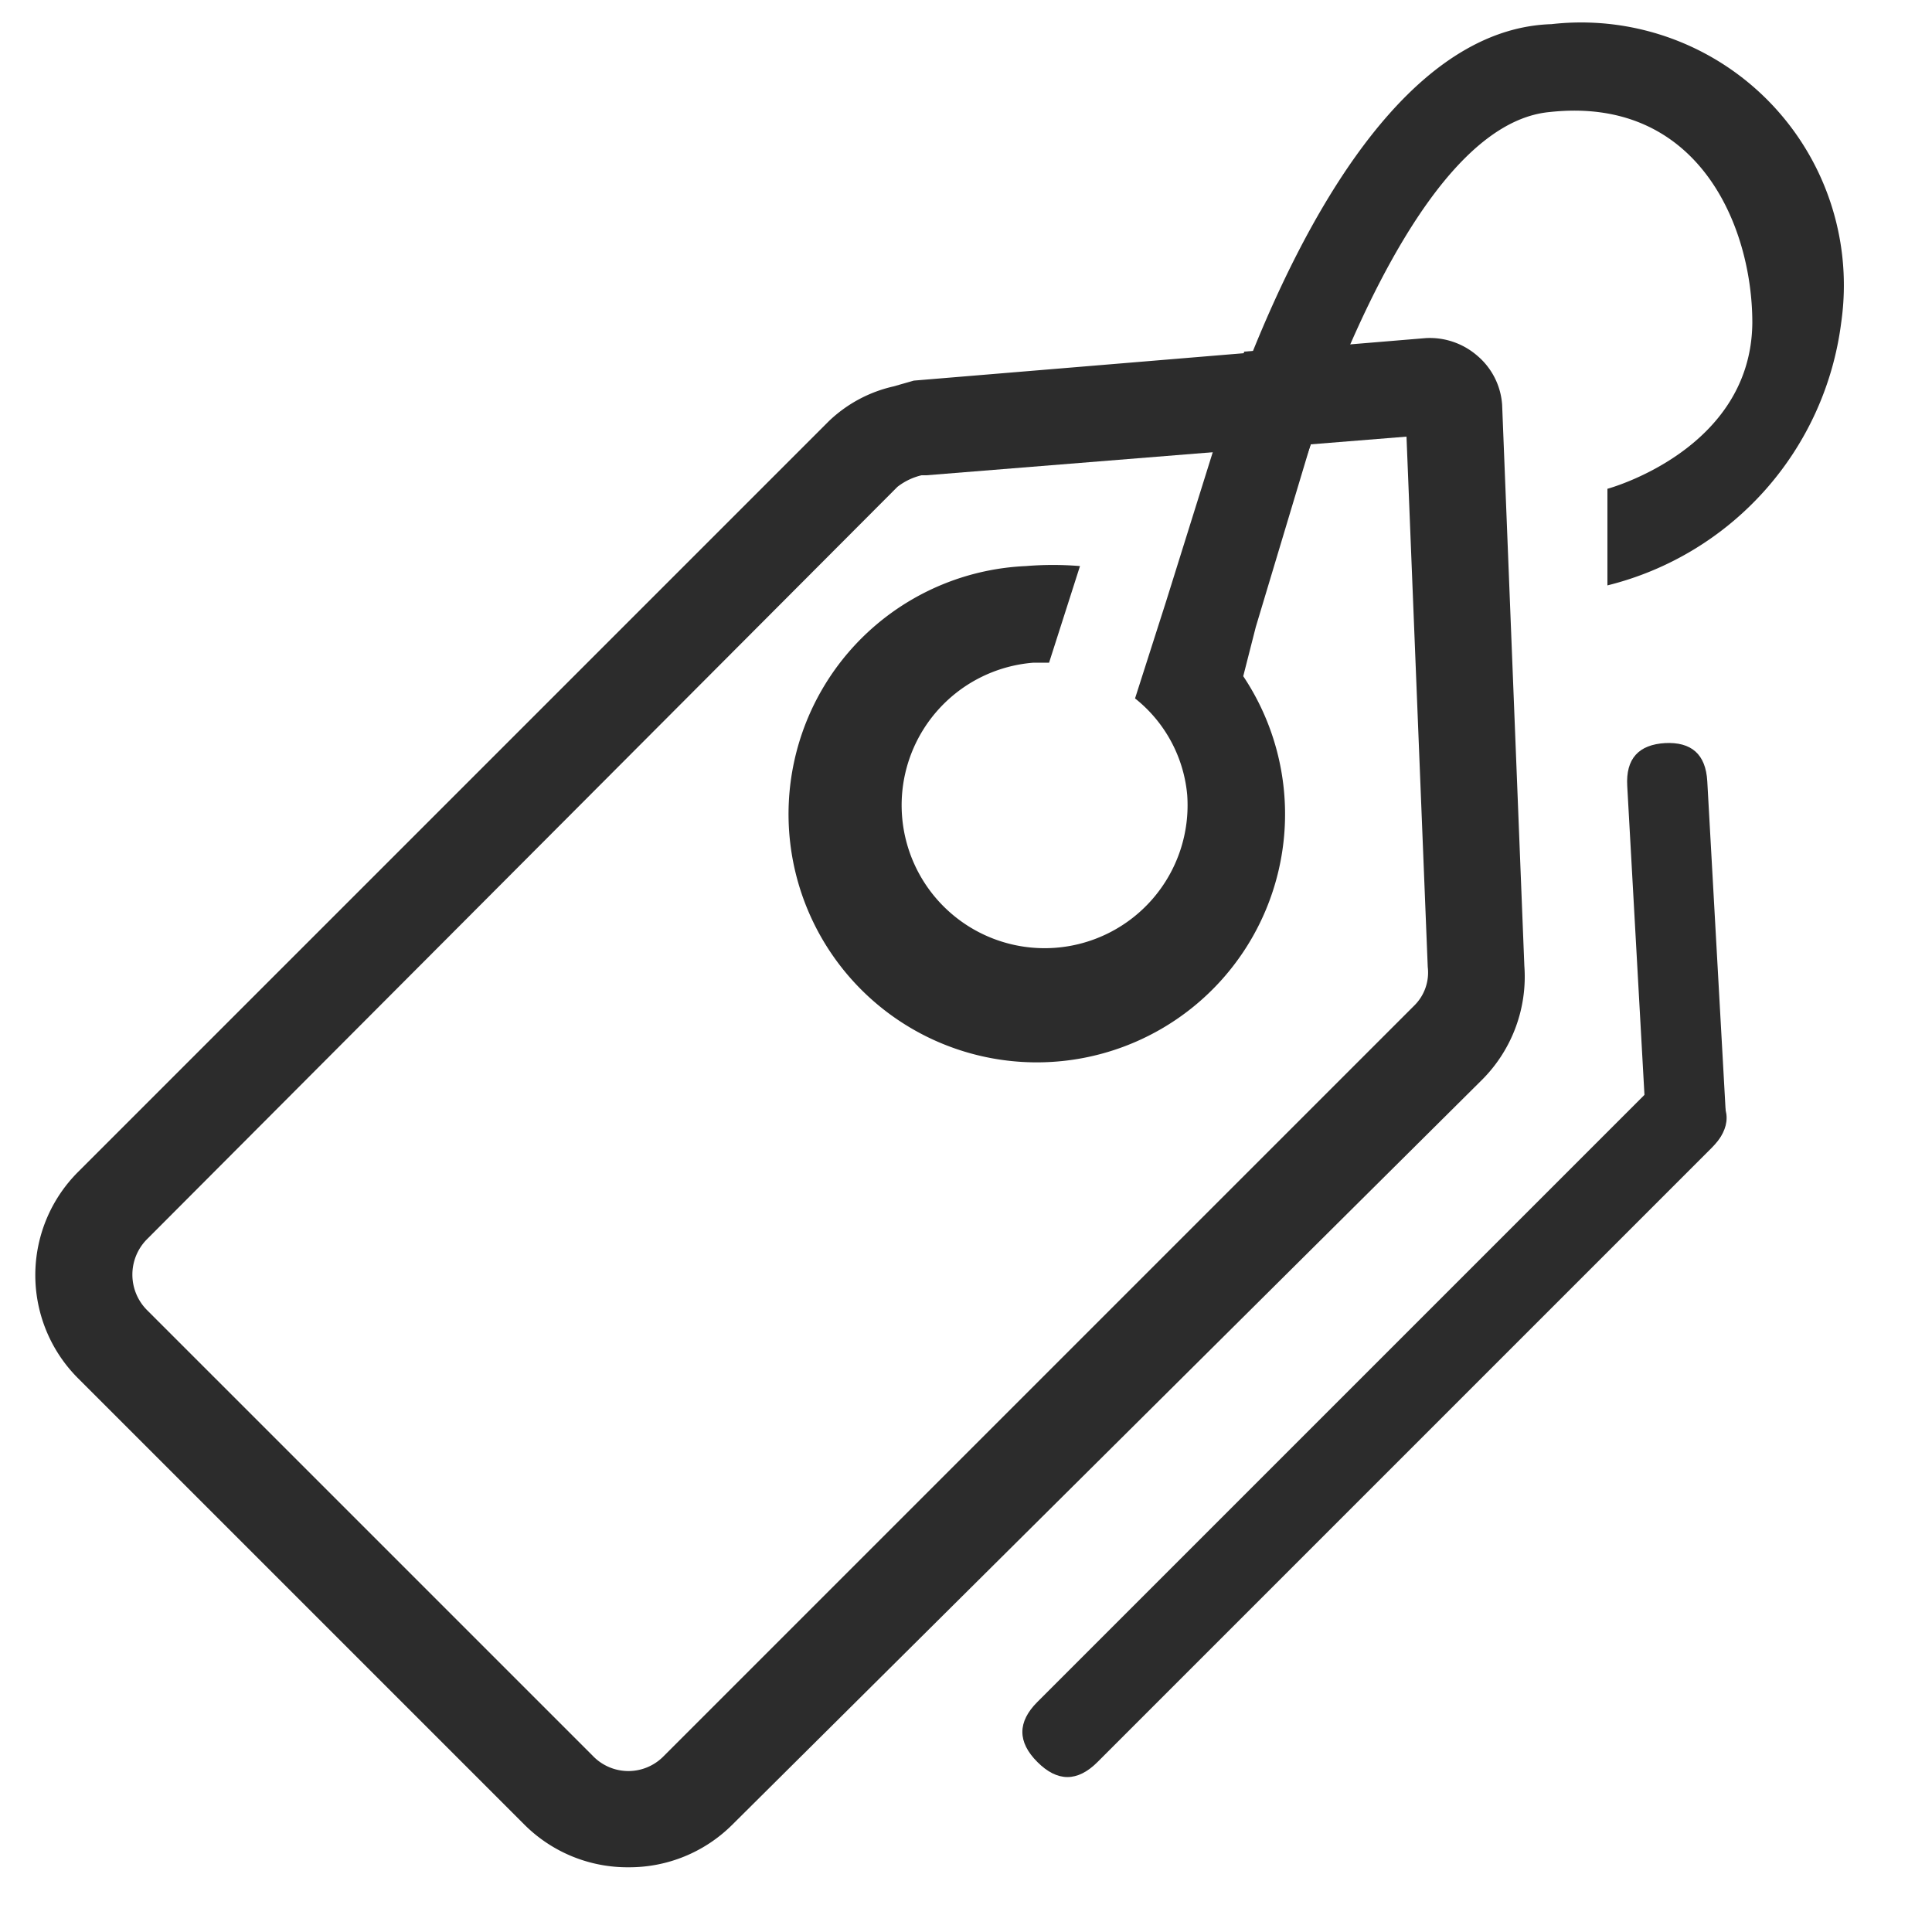
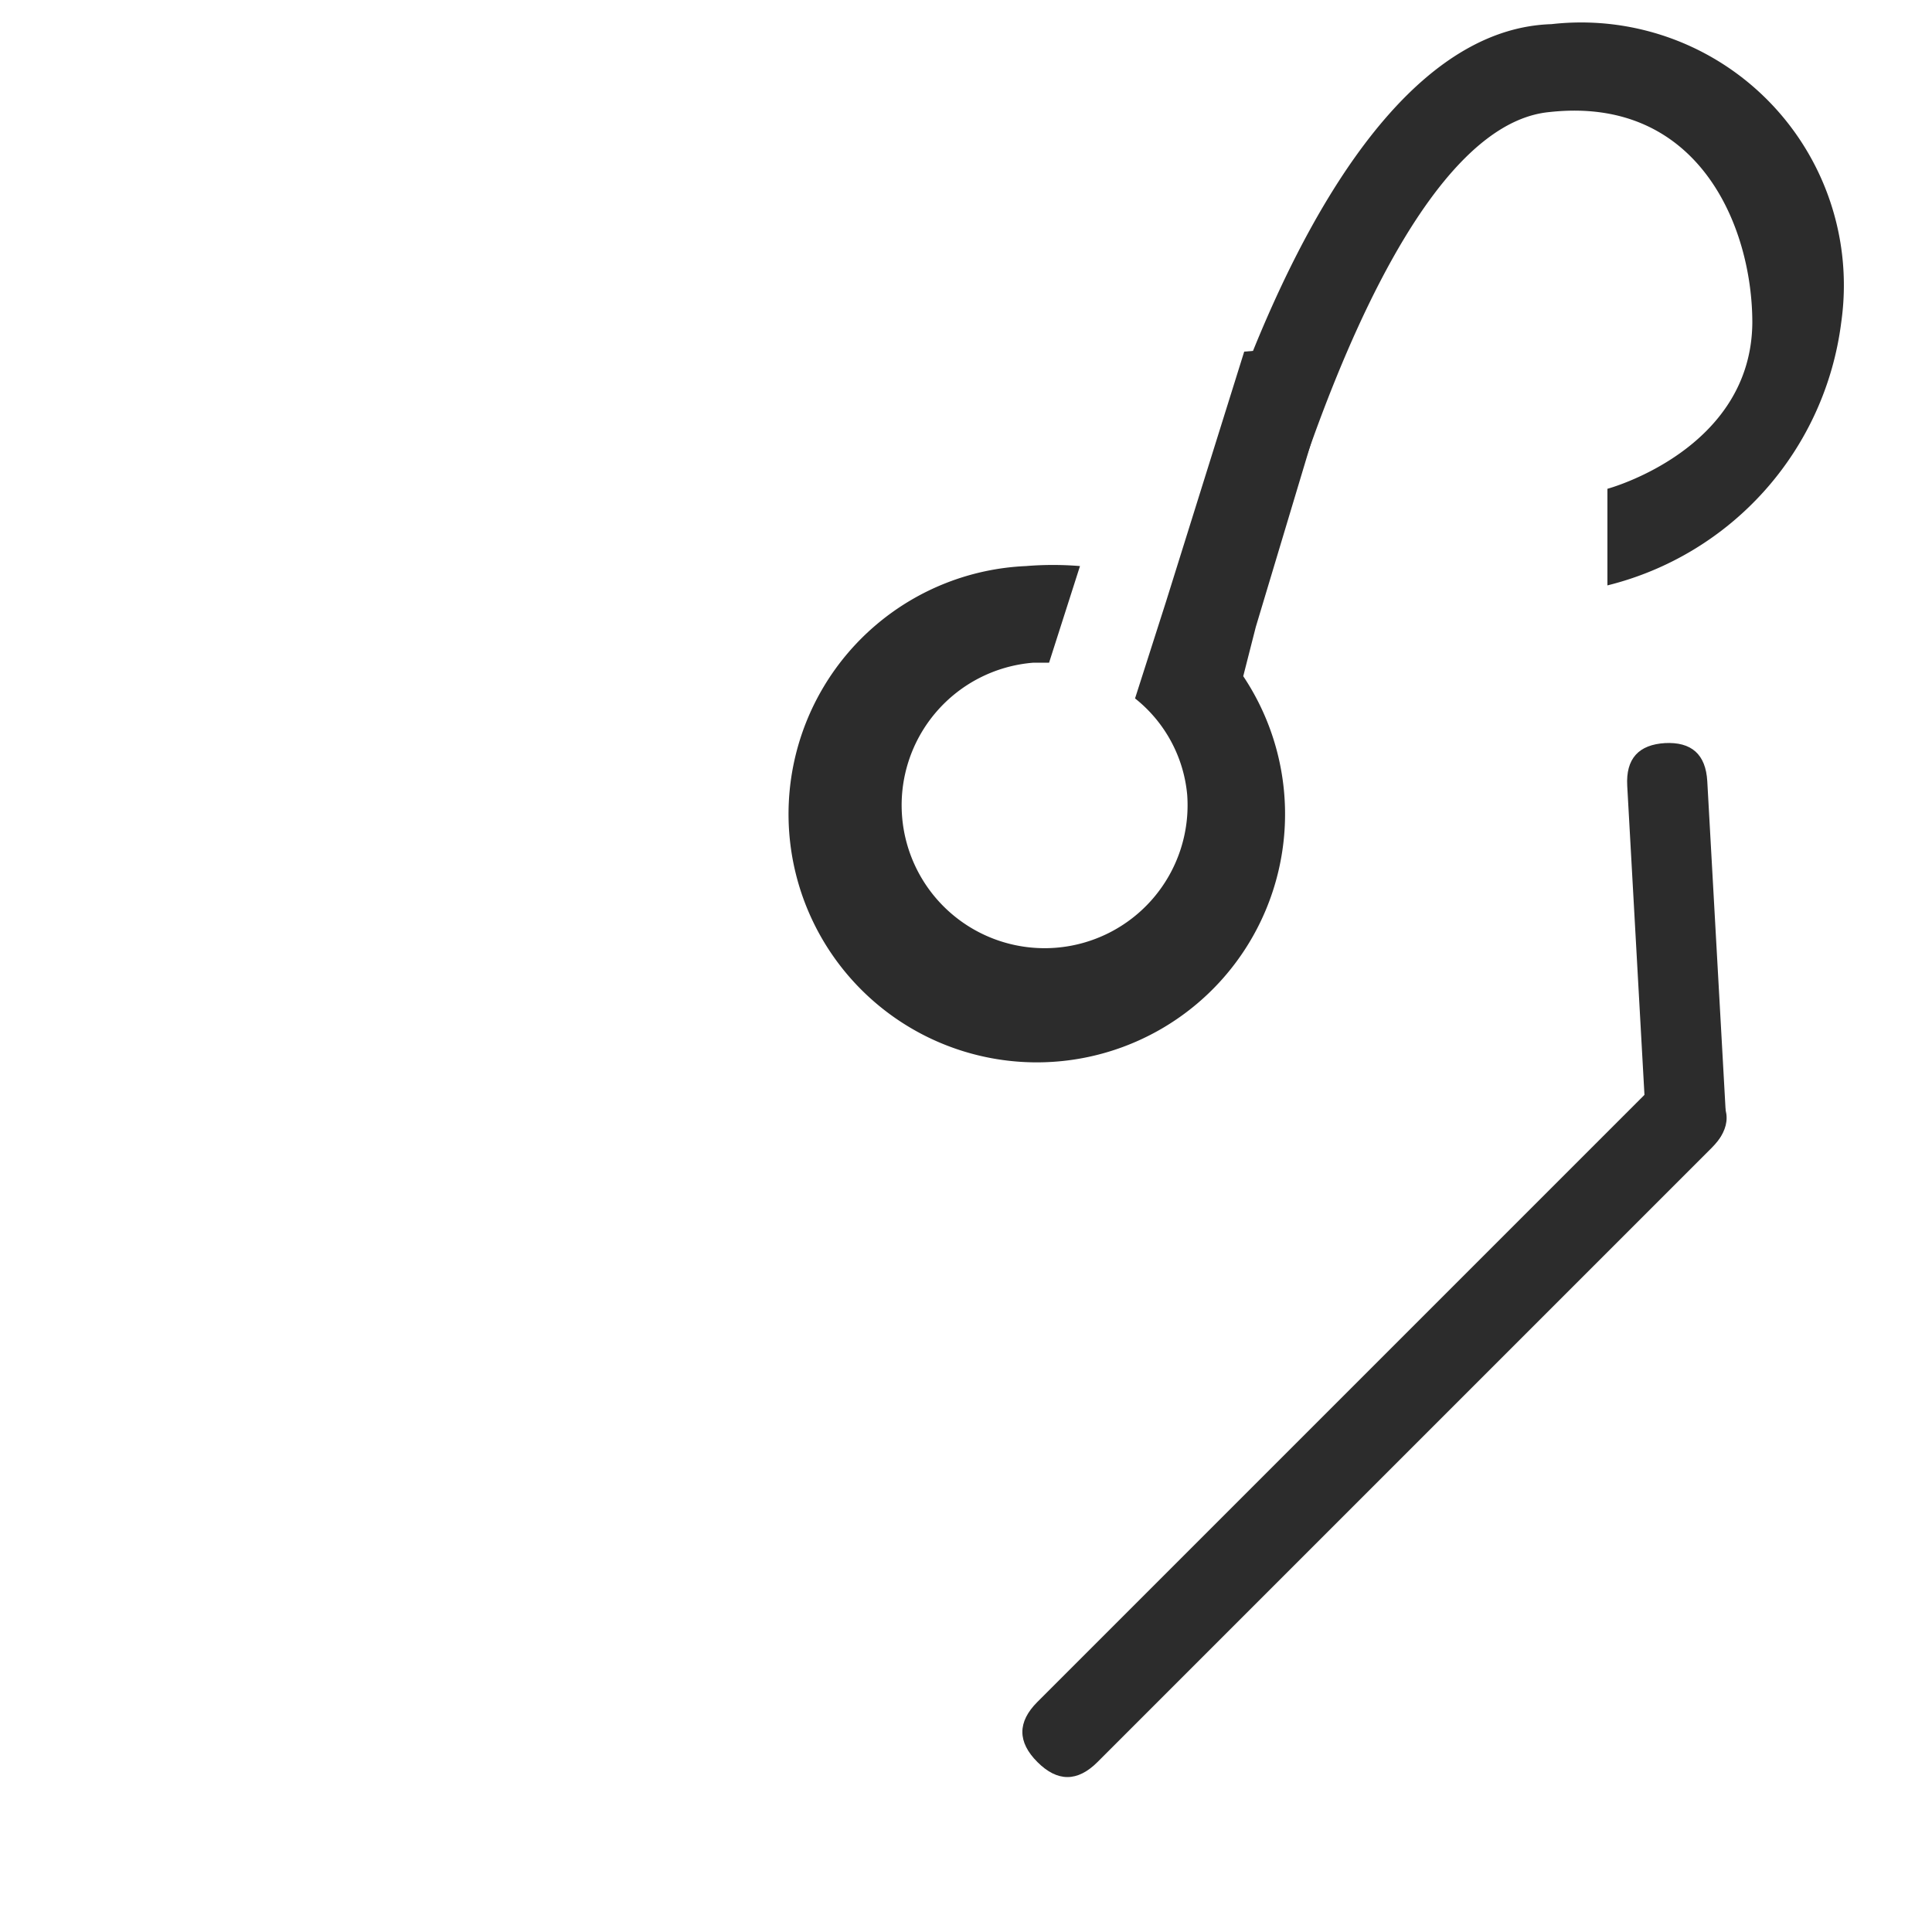
<svg xmlns="http://www.w3.org/2000/svg" class="icon" viewBox="0 0 1024 1024" width="200" height="200">
  <path d="M625.152 307.2S691.2 16.896 822.272 12.8a139.264 139.264 0 0 1 153.6 158.208 164.864 164.864 0 0 1-123.904 139.264v-51.2s76.288-20.48 76.8-88.064c0-51.2-28.672-120.32-107.52-111.616-92.16 8.704-155.648 271.872-155.648 271.872l-13.824 13.824z" fill="#2c2c2c" />
  <path d="M665.6 332.288l45.056-150.016-51.2 4.096-41.472 132.608-16.384 51.2a73.728 73.728 0 0 1 27.648 51.2 75.776 75.776 0 1 1-81.408-70.144h8.192l16.384-51.2a174.592 174.592 0 0 0-28.672 0A131.584 131.584 0 1 0 658.944 358.4z" fill="#2c2c2c" />
-   <path d="M333.312 989.696a77.312 77.312 0 0 1-55.296-22.528L41.472 730.624a77.312 77.312 0 0 1 0-109.568l397.824-397.824A72.704 72.704 0 0 1 473.6 204.8l10.752-3.072 271.36-22.528a38.4 38.4 0 0 1 27.136 9.216 37.376 37.376 0 0 1 13.312 26.112l11.776 297.472a77.312 77.312 0 0 1-22.016 59.904l-397.824 395.264a77.312 77.312 0 0 1-54.784 22.528zM491.008 251.904h-2.56a33.28 33.28 0 0 0-12.8 6.144l-397.824 398.848a26.624 26.624 0 0 0 0 37.376l236.544 236.544a26.112 26.112 0 0 0 37.376 0l397.824-397.824a24.576 24.576 0 0 0 7.168-20.48l-11.264-281.088z" fill="#2c2c2c" />
  <path d="M533.914 917.985m15.93-15.93l325.473-325.473q15.93-15.93 31.859 0l0 0q15.93 15.93 0 31.859l-325.473 325.473q-15.93 15.93-31.859 0l0 0q-15.93-15.93 0-31.859Z" fill="#2c2c2c" />
-   <path d="M861.271 395.029m21.471-1.197l-0.511 0.028q21.471-1.197 22.667 20.274l9.716 174.321q1.197 21.471-20.274 22.667l0.511-0.028q-21.471 1.197-22.667-20.274l-9.716-174.321q-1.197-21.471 20.274-22.667Z" fill="#2c2c2c" />
+   <path d="M861.271 395.029m21.471-1.197l-0.511 0.028q21.471-1.197 22.667 20.274l9.716 174.321q1.197 21.471-20.274 22.667l0.511-0.028q-21.471 1.197-22.667-20.274l-9.716-174.321q-1.197-21.471 20.274-22.667" fill="#2c2c2c" />
</svg>